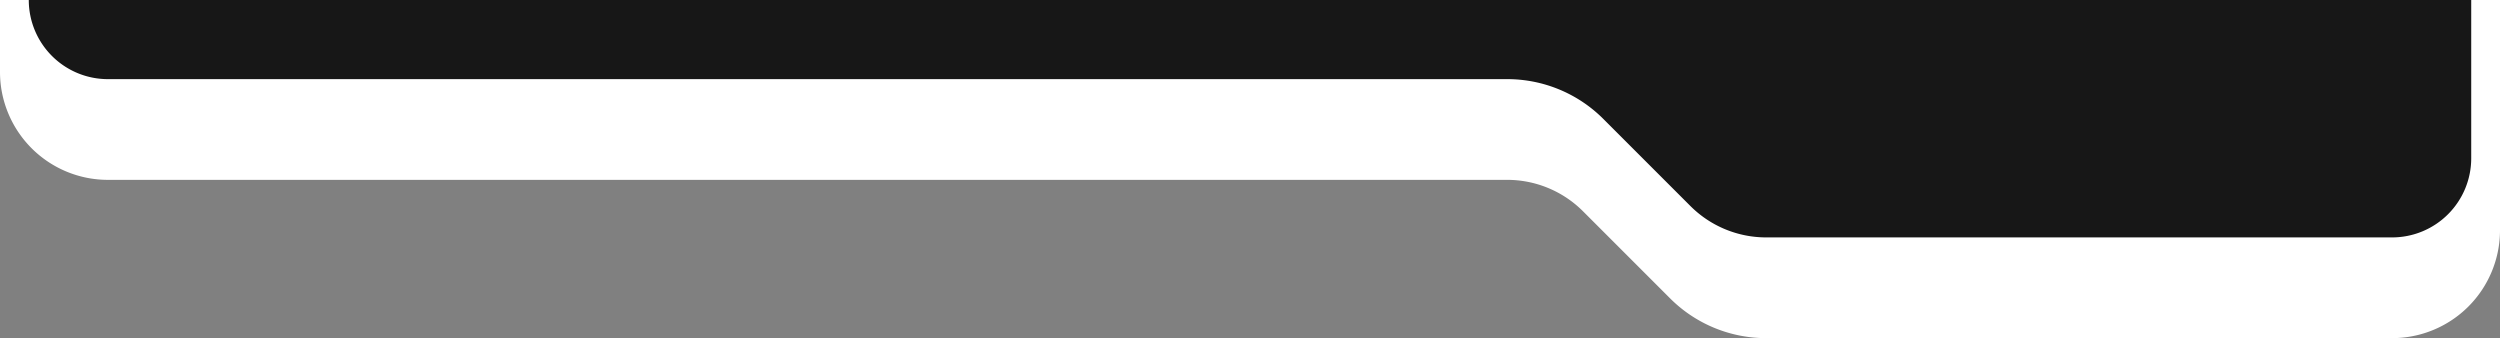
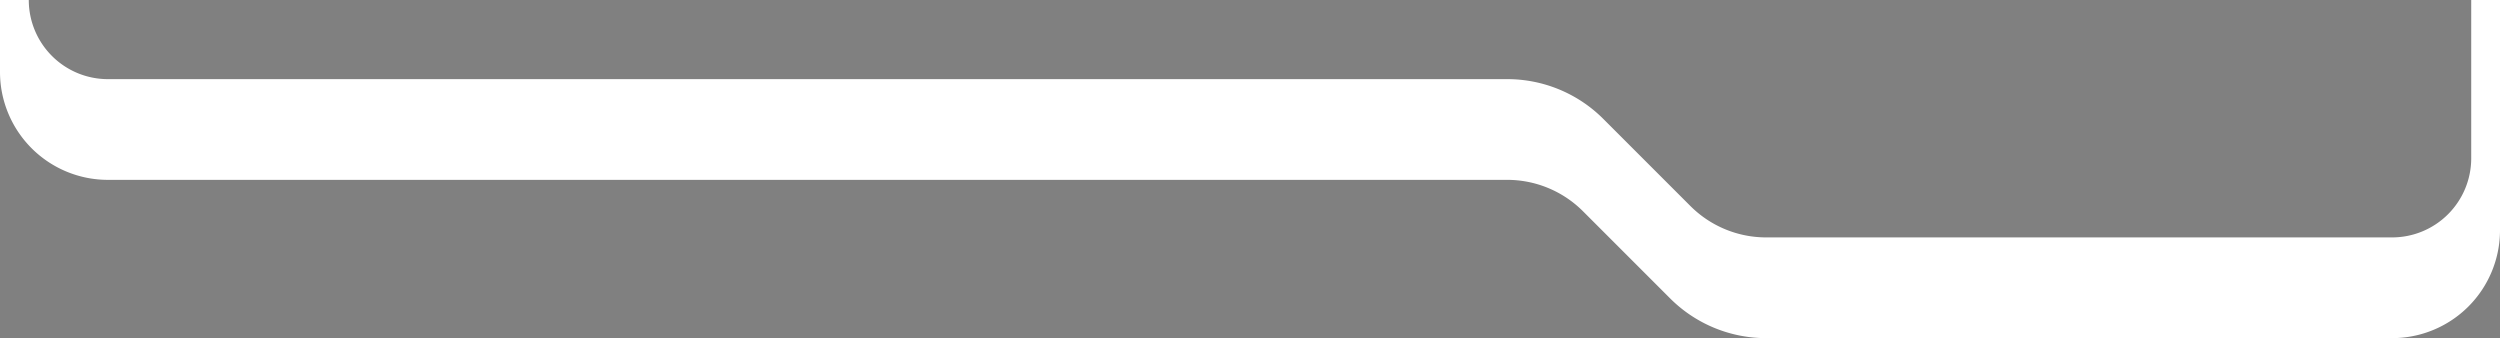
<svg xmlns="http://www.w3.org/2000/svg" viewBox="0 0 695 94">
  <rect x="0" y="0" width="695" height="94" fill="#808080" stroke="none" />
  <defs>
    <style>.cls-1{fill:#171717;}.cls-2{fill:#fff;}</style>
  </defs>
  <title>bgAsset 76</title>
  <g id="Layer_2" data-name="Layer 2">
    <g id="Layer_1-2" data-name="Layer 1">
-       <path class="cls-1" d="M691,0V44a26,26,0,0,1-26,26H491.08a34,34,0,0,1-24-10L443,36a34,34,0,0,0-24-10H30A25.93,25.93,0,0,1,8,13.84,25.73,25.73,0,0,1,4,0Z" />
      <path class="cls-2" d="M687,0V44a22,22,0,0,1-22,22H491.08a29.8,29.8,0,0,1-21.21-8.79L445.79,33.13A37.74,37.74,0,0,0,418.92,22H30A22,22,0,0,1,8,0H0V20A30,30,0,0,0,30,50H418.92a29.8,29.8,0,0,1,21.21,8.79l24.08,24.08A37.74,37.74,0,0,0,491.08,94H665a30,30,0,0,0,30-30V0Z" />
    </g>
  </g>
</svg>